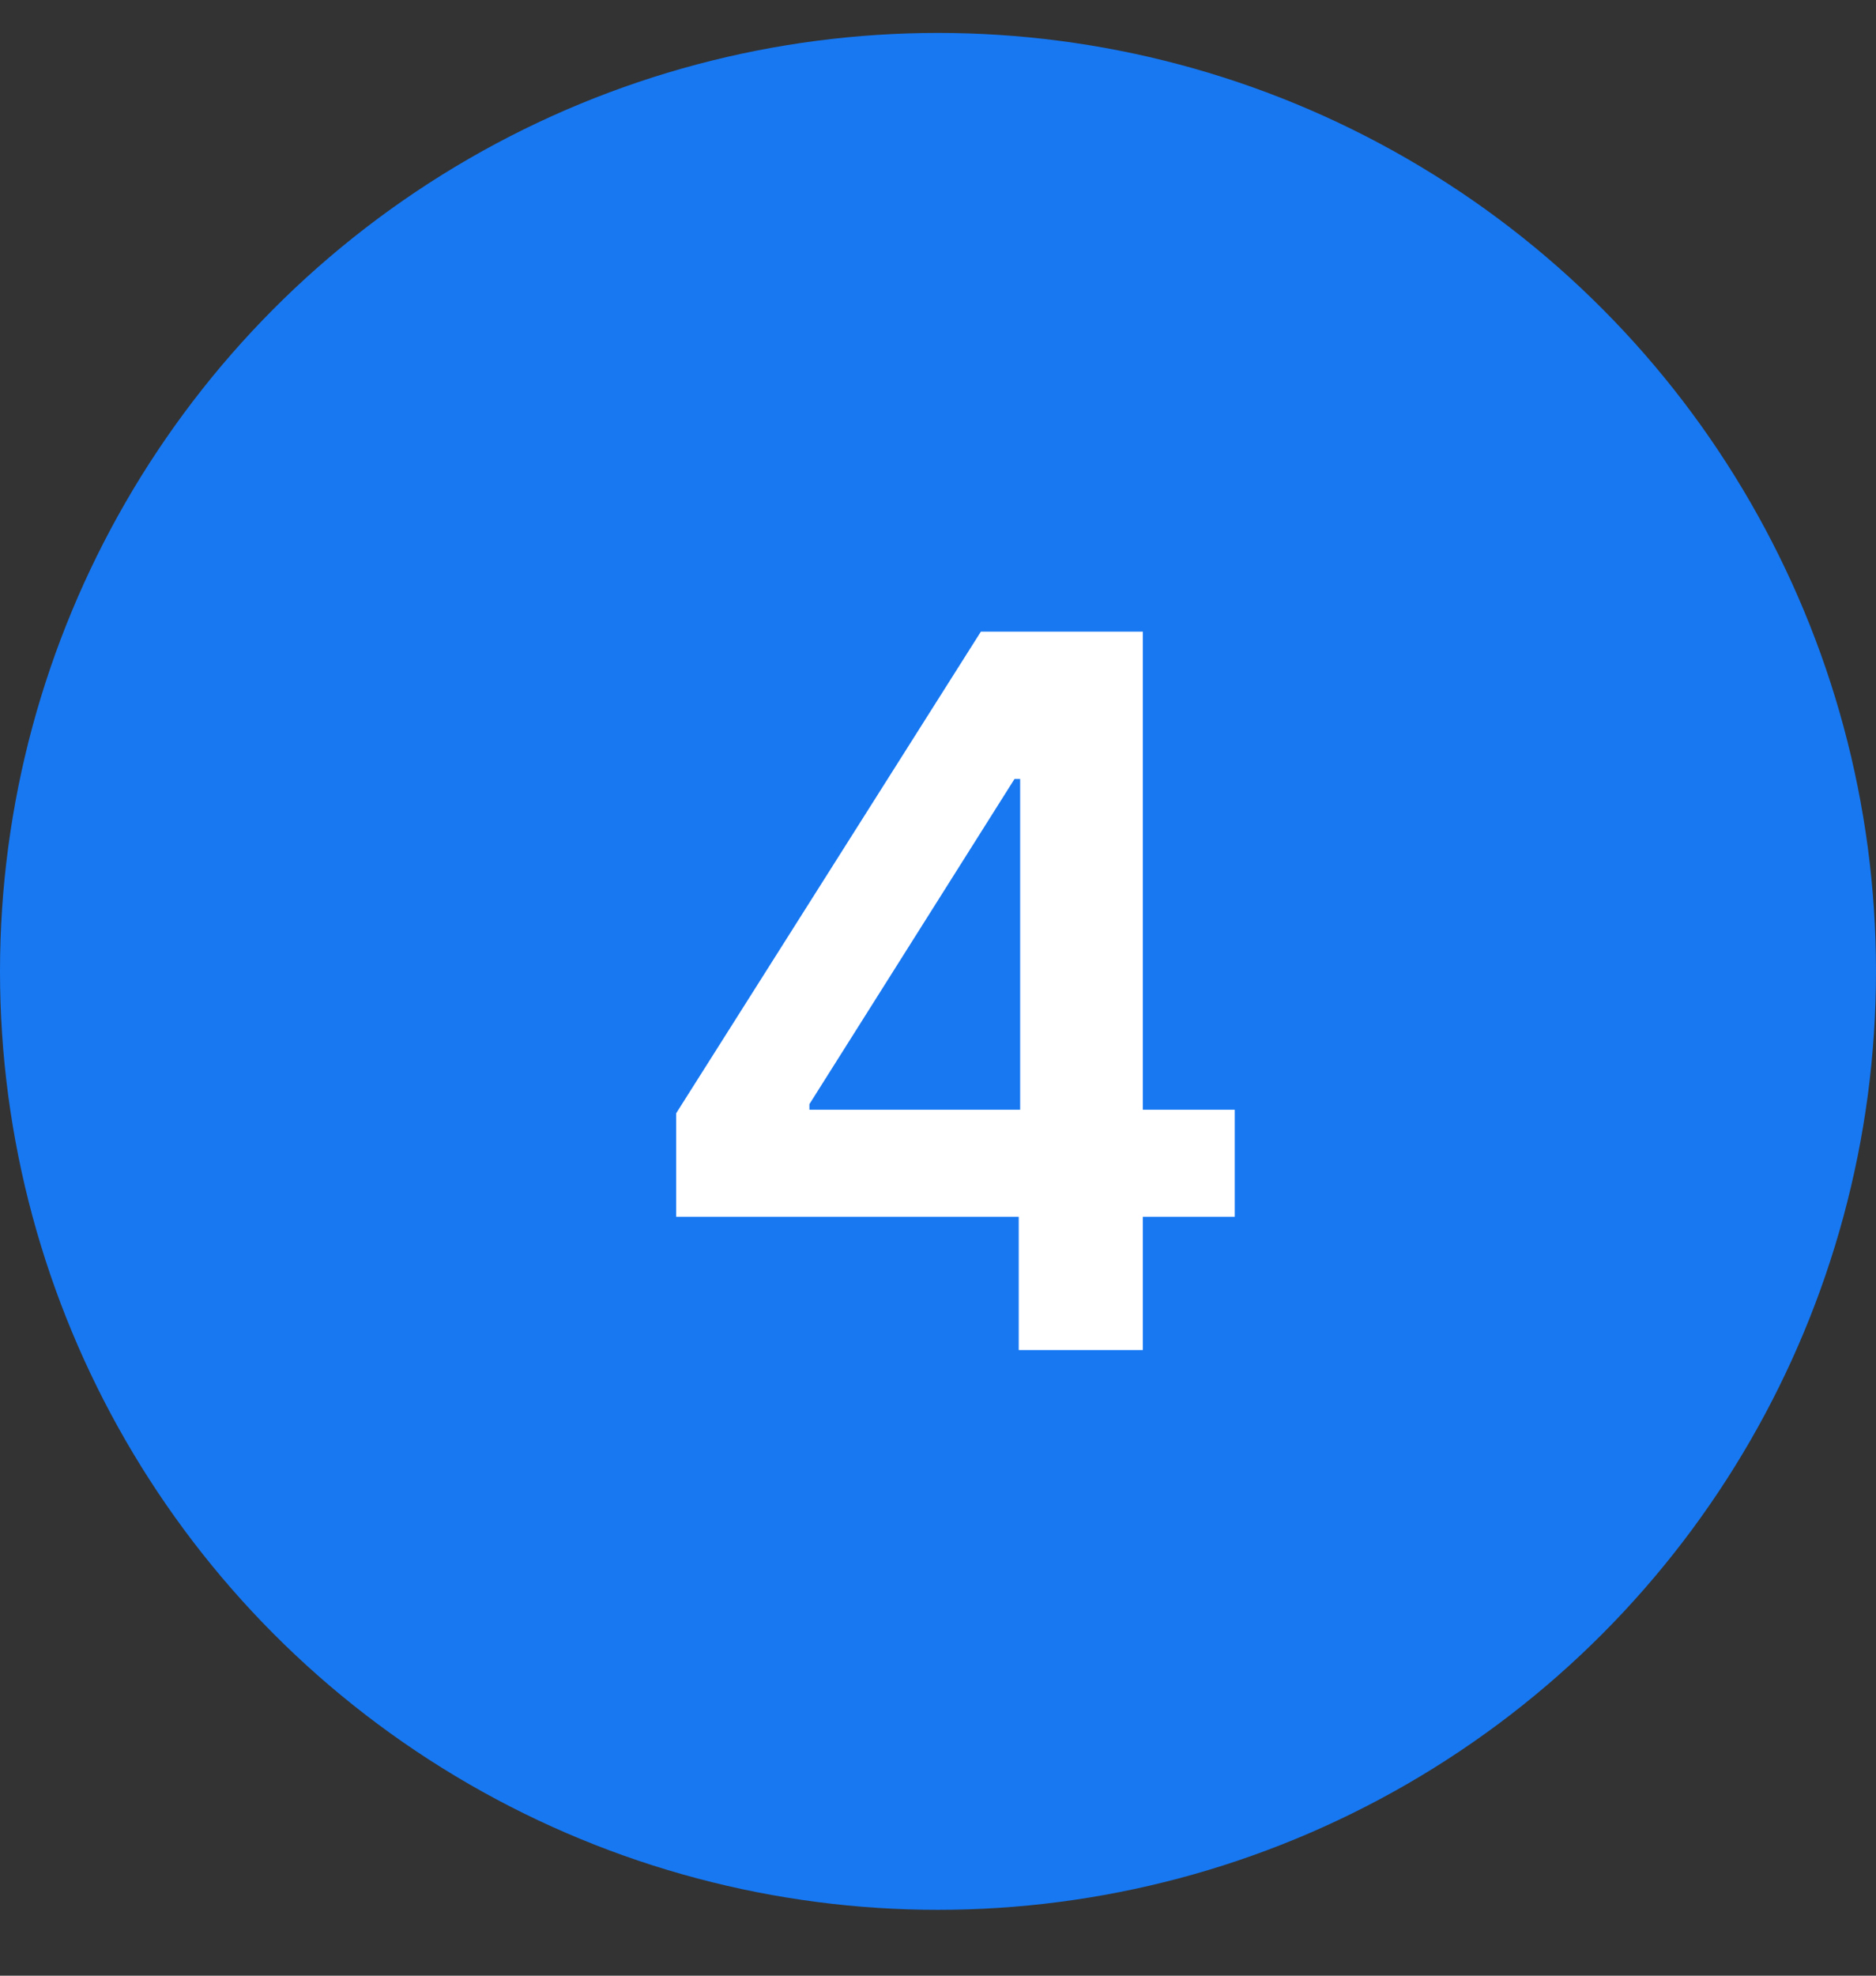
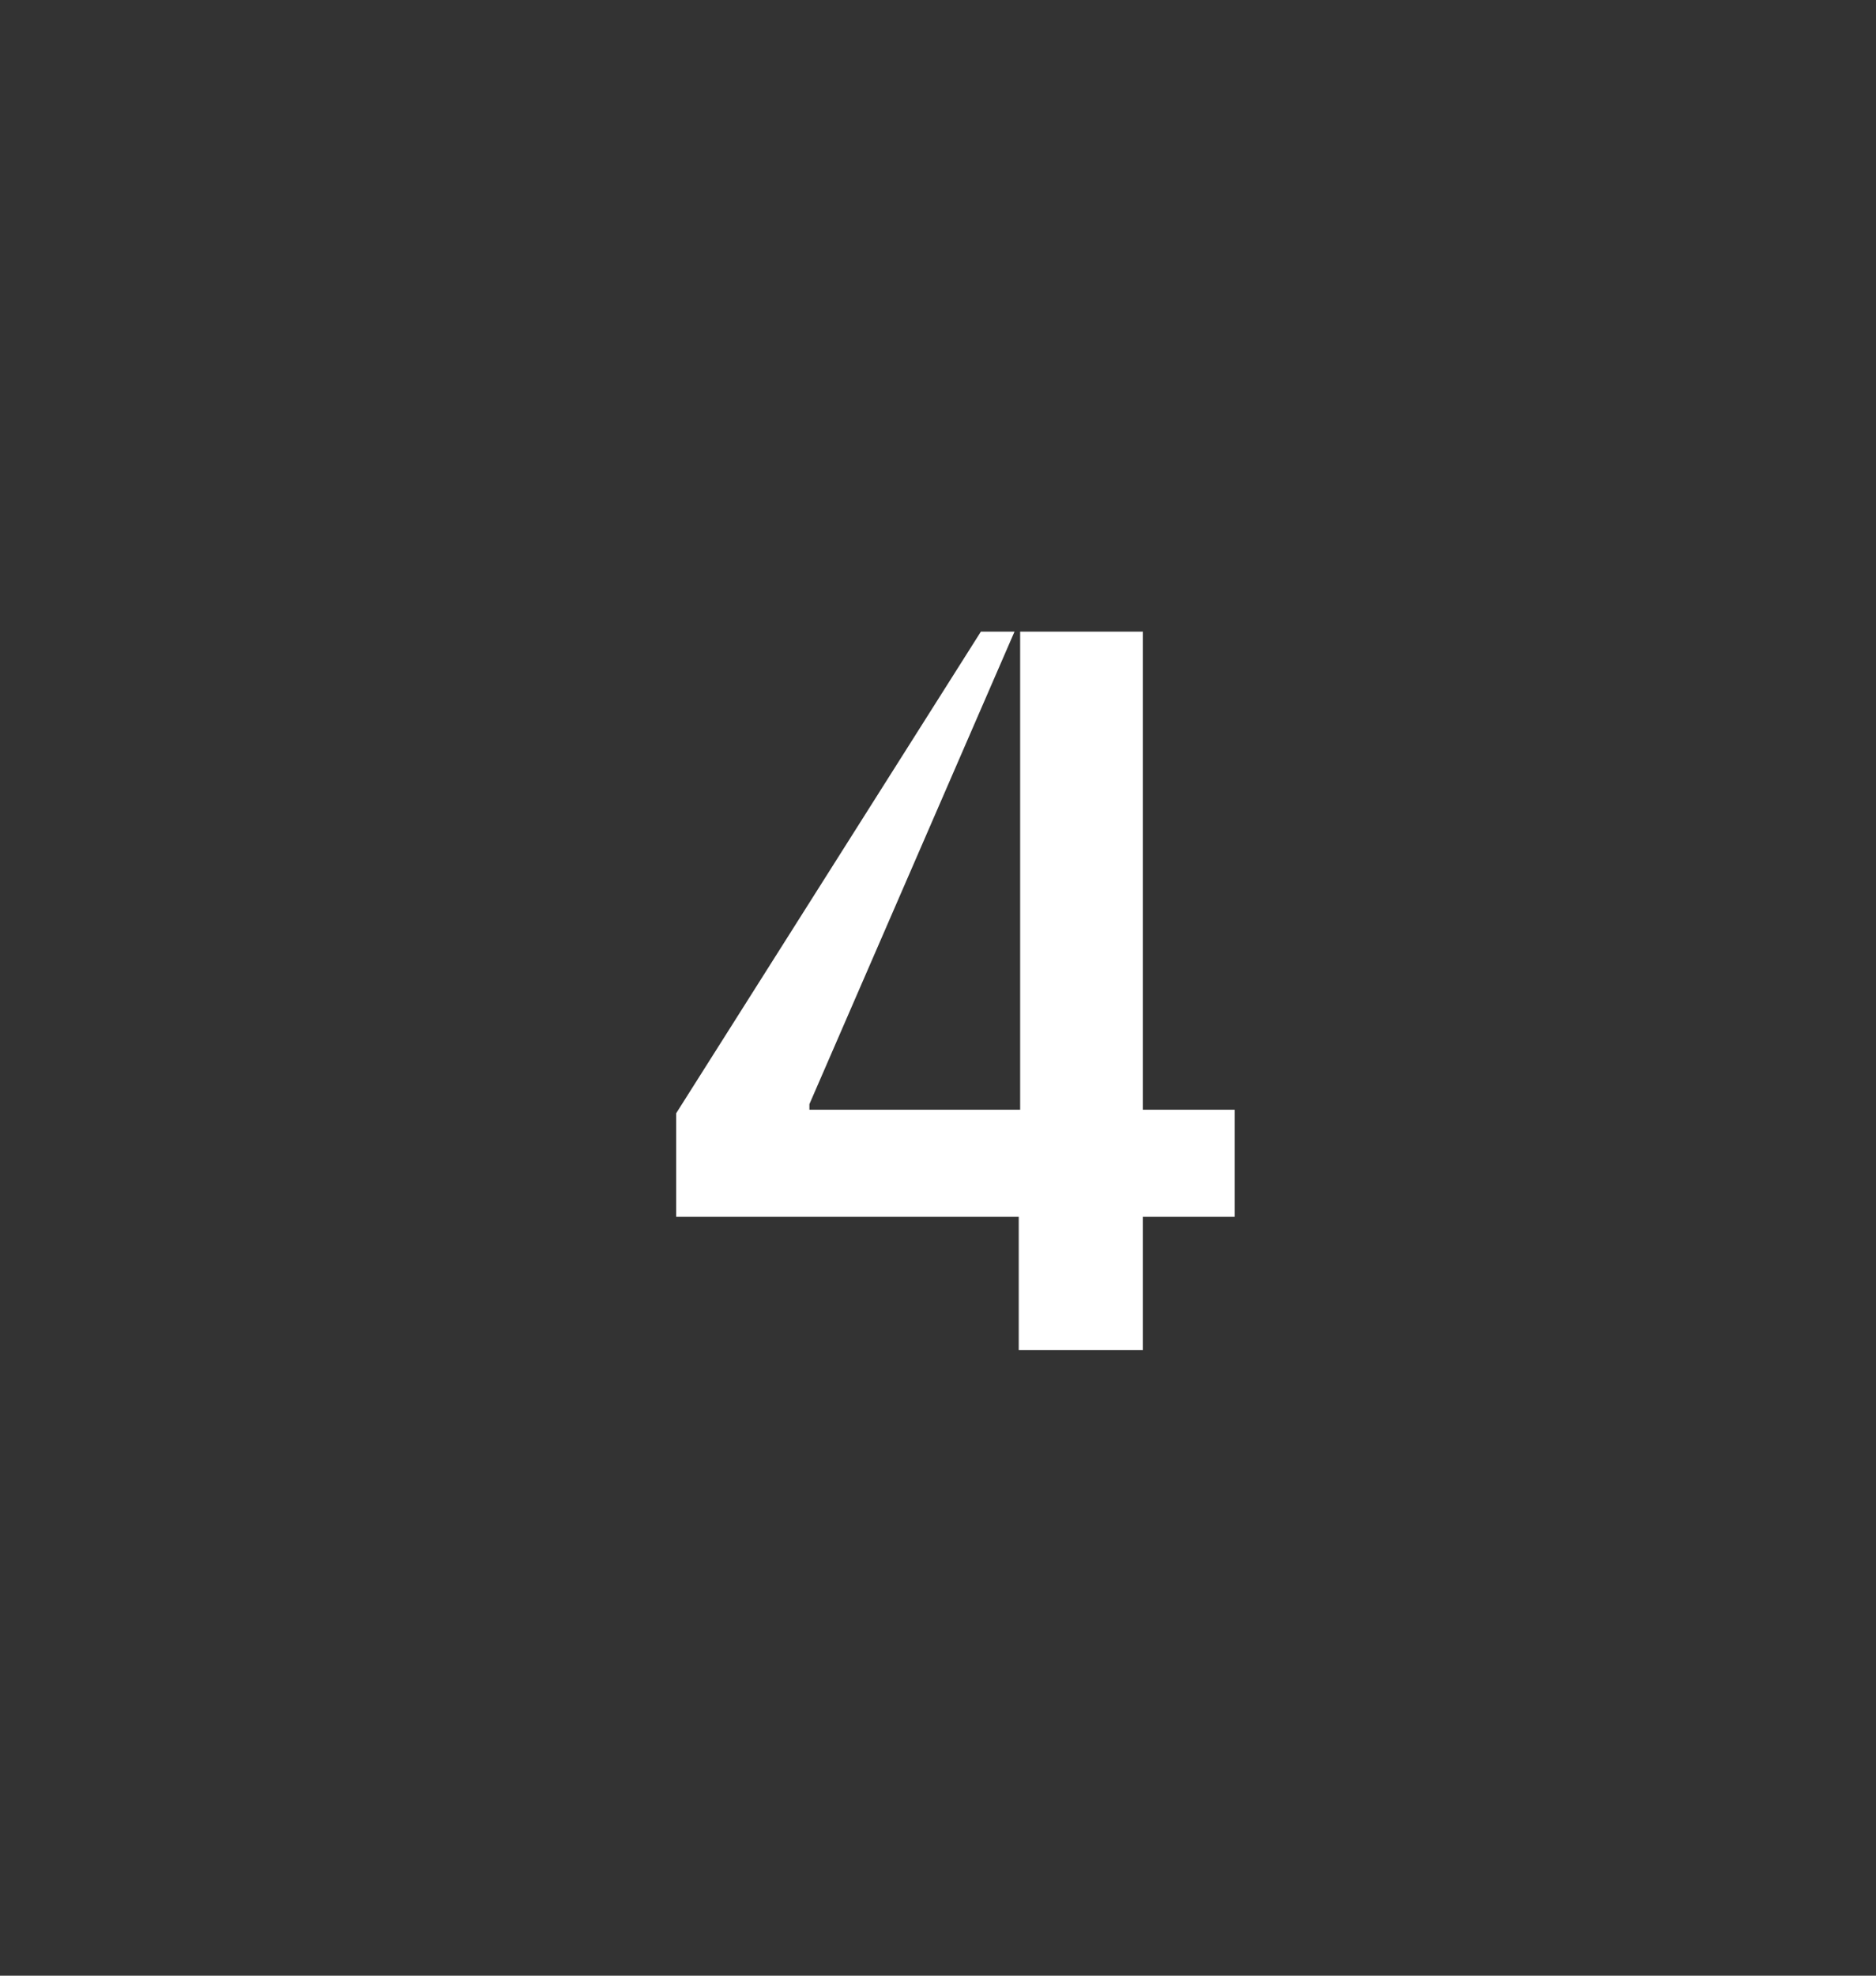
<svg xmlns="http://www.w3.org/2000/svg" width="57" height="60" viewBox="0 0 57 60" fill="none">
  <rect x="0" y="0" width="57" height="60" fill="#333333" stroke="none" />
-   <circle cx="28.5" cy="29.5" r="28.5" fill="#1778F2" />
-   <path d="M20.545 36.952V33.809L29.803 19.182H32.423V23.656H30.825L24.593 33.532V33.702H37.516V36.952H20.545ZM30.953 41V35.993L30.996 34.587V19.182H34.724V41H30.953Z" fill="white" />
+   <path d="M20.545 36.952V33.809L29.803 19.182H32.423H30.825L24.593 33.532V33.702H37.516V36.952H20.545ZM30.953 41V35.993L30.996 34.587V19.182H34.724V41H30.953Z" fill="white" />
</svg>